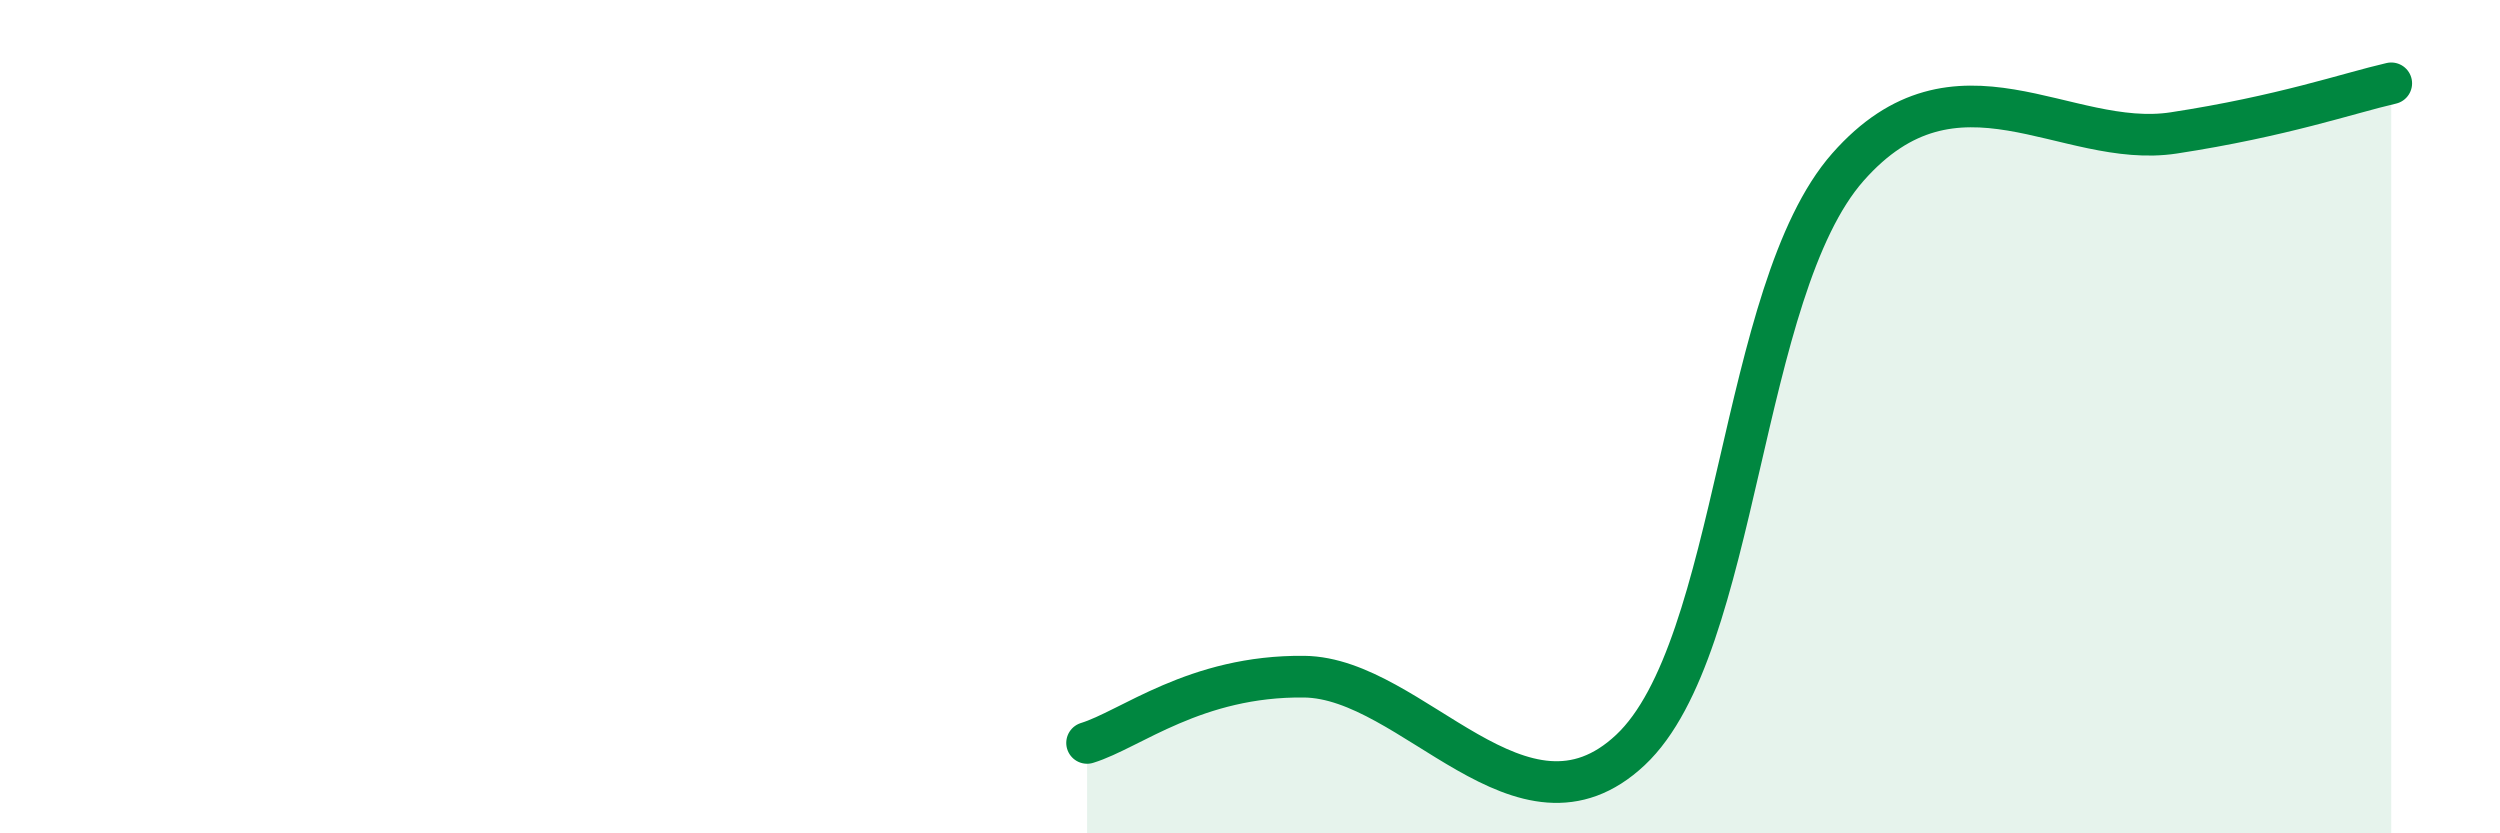
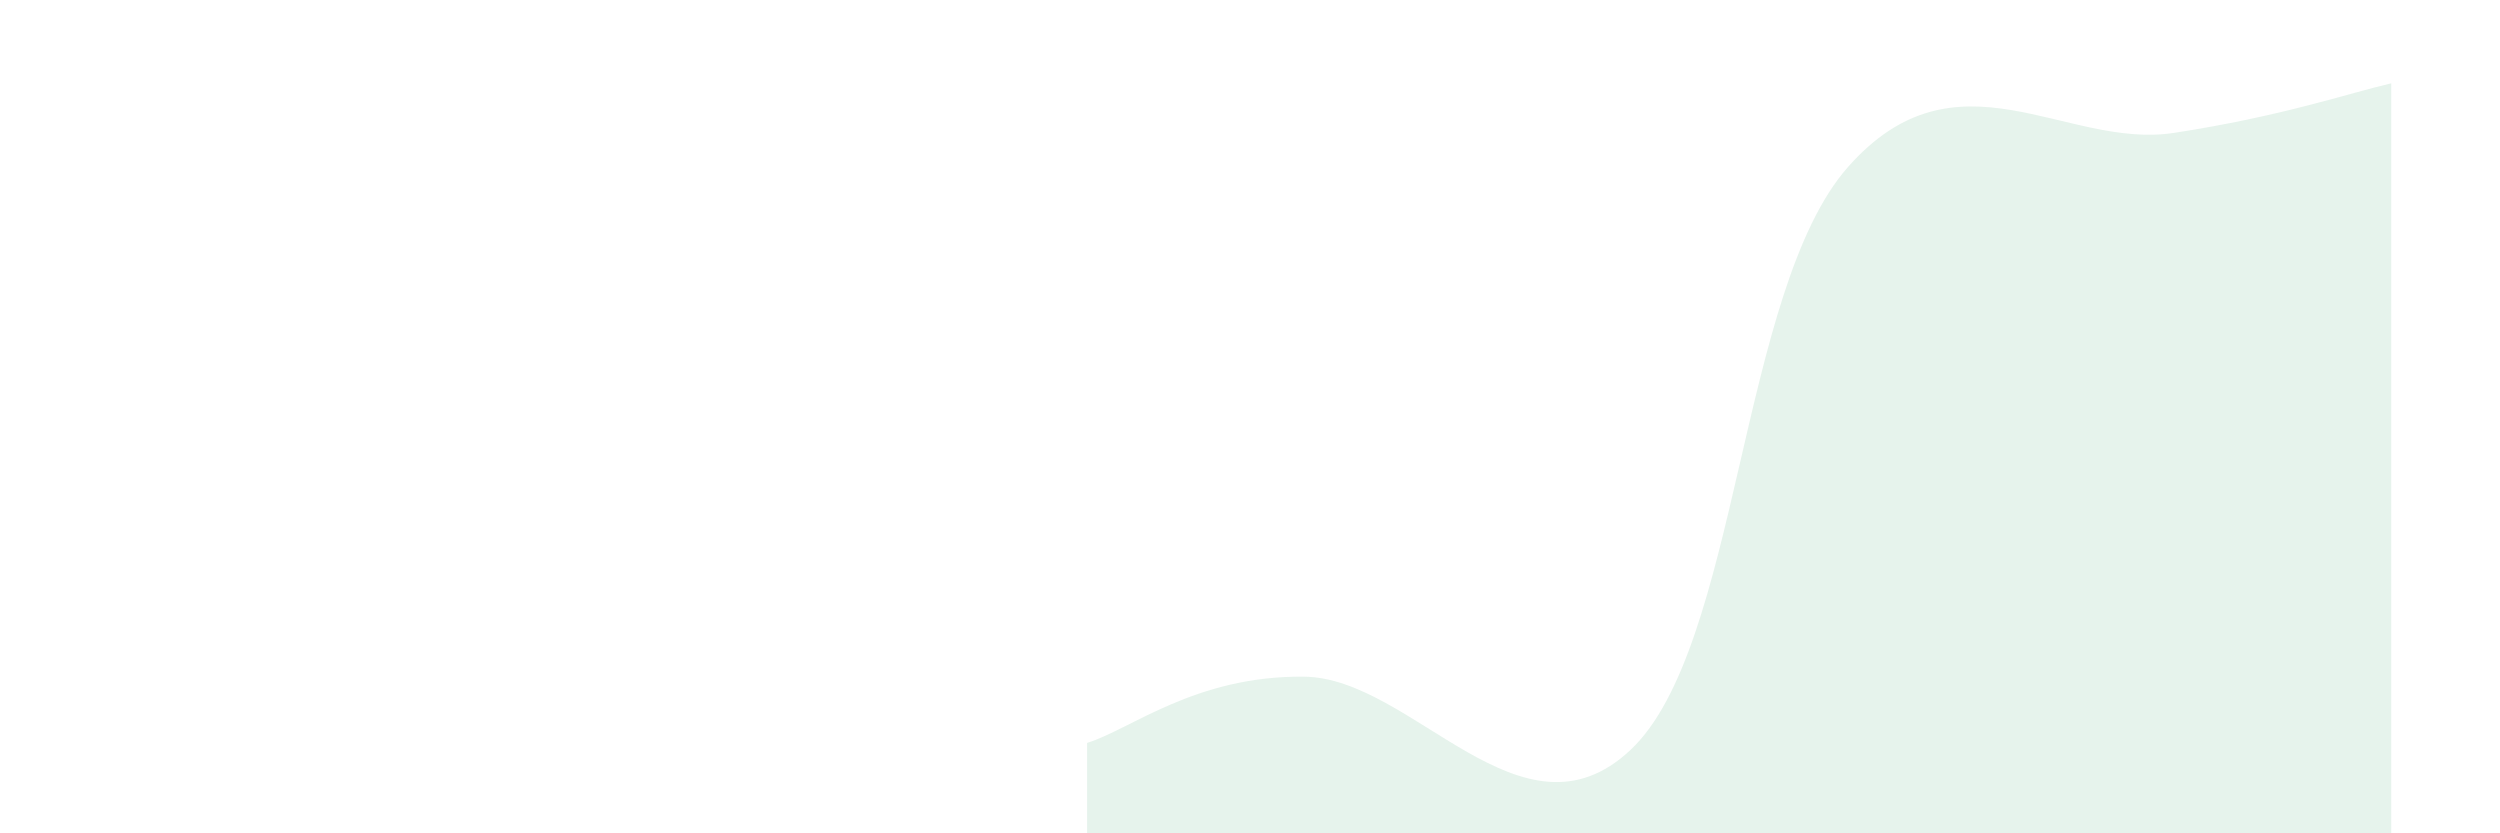
<svg xmlns="http://www.w3.org/2000/svg" width="60" height="20" viewBox="0 0 60 20">
  <path d="M 26.09,17.83 C 27.13,17.51 28.69,16.21 31.3,16.24 C 33.91,16.27 36.52,20.45 39.13,18 C 41.74,15.55 41.74,6.97 44.35,4.01 C 46.96,1.05 49.56,3.59 52.17,3.19 C 54.78,2.79 56.35,2.24 57.39,2L57.39 20L26.09 20Z" fill="#008740" opacity="0.1" stroke-linecap="round" stroke-linejoin="round" />
-   <path d="M 26.09,17.83 C 27.13,17.51 28.69,16.21 31.3,16.24 C 33.91,16.27 36.52,20.45 39.13,18 C 41.74,15.55 41.74,6.97 44.35,4.01 C 46.96,1.05 49.56,3.59 52.17,3.19 C 54.78,2.79 56.35,2.24 57.39,2" stroke="#008740" stroke-width="1" fill="none" stroke-linecap="round" stroke-linejoin="round" />
</svg>